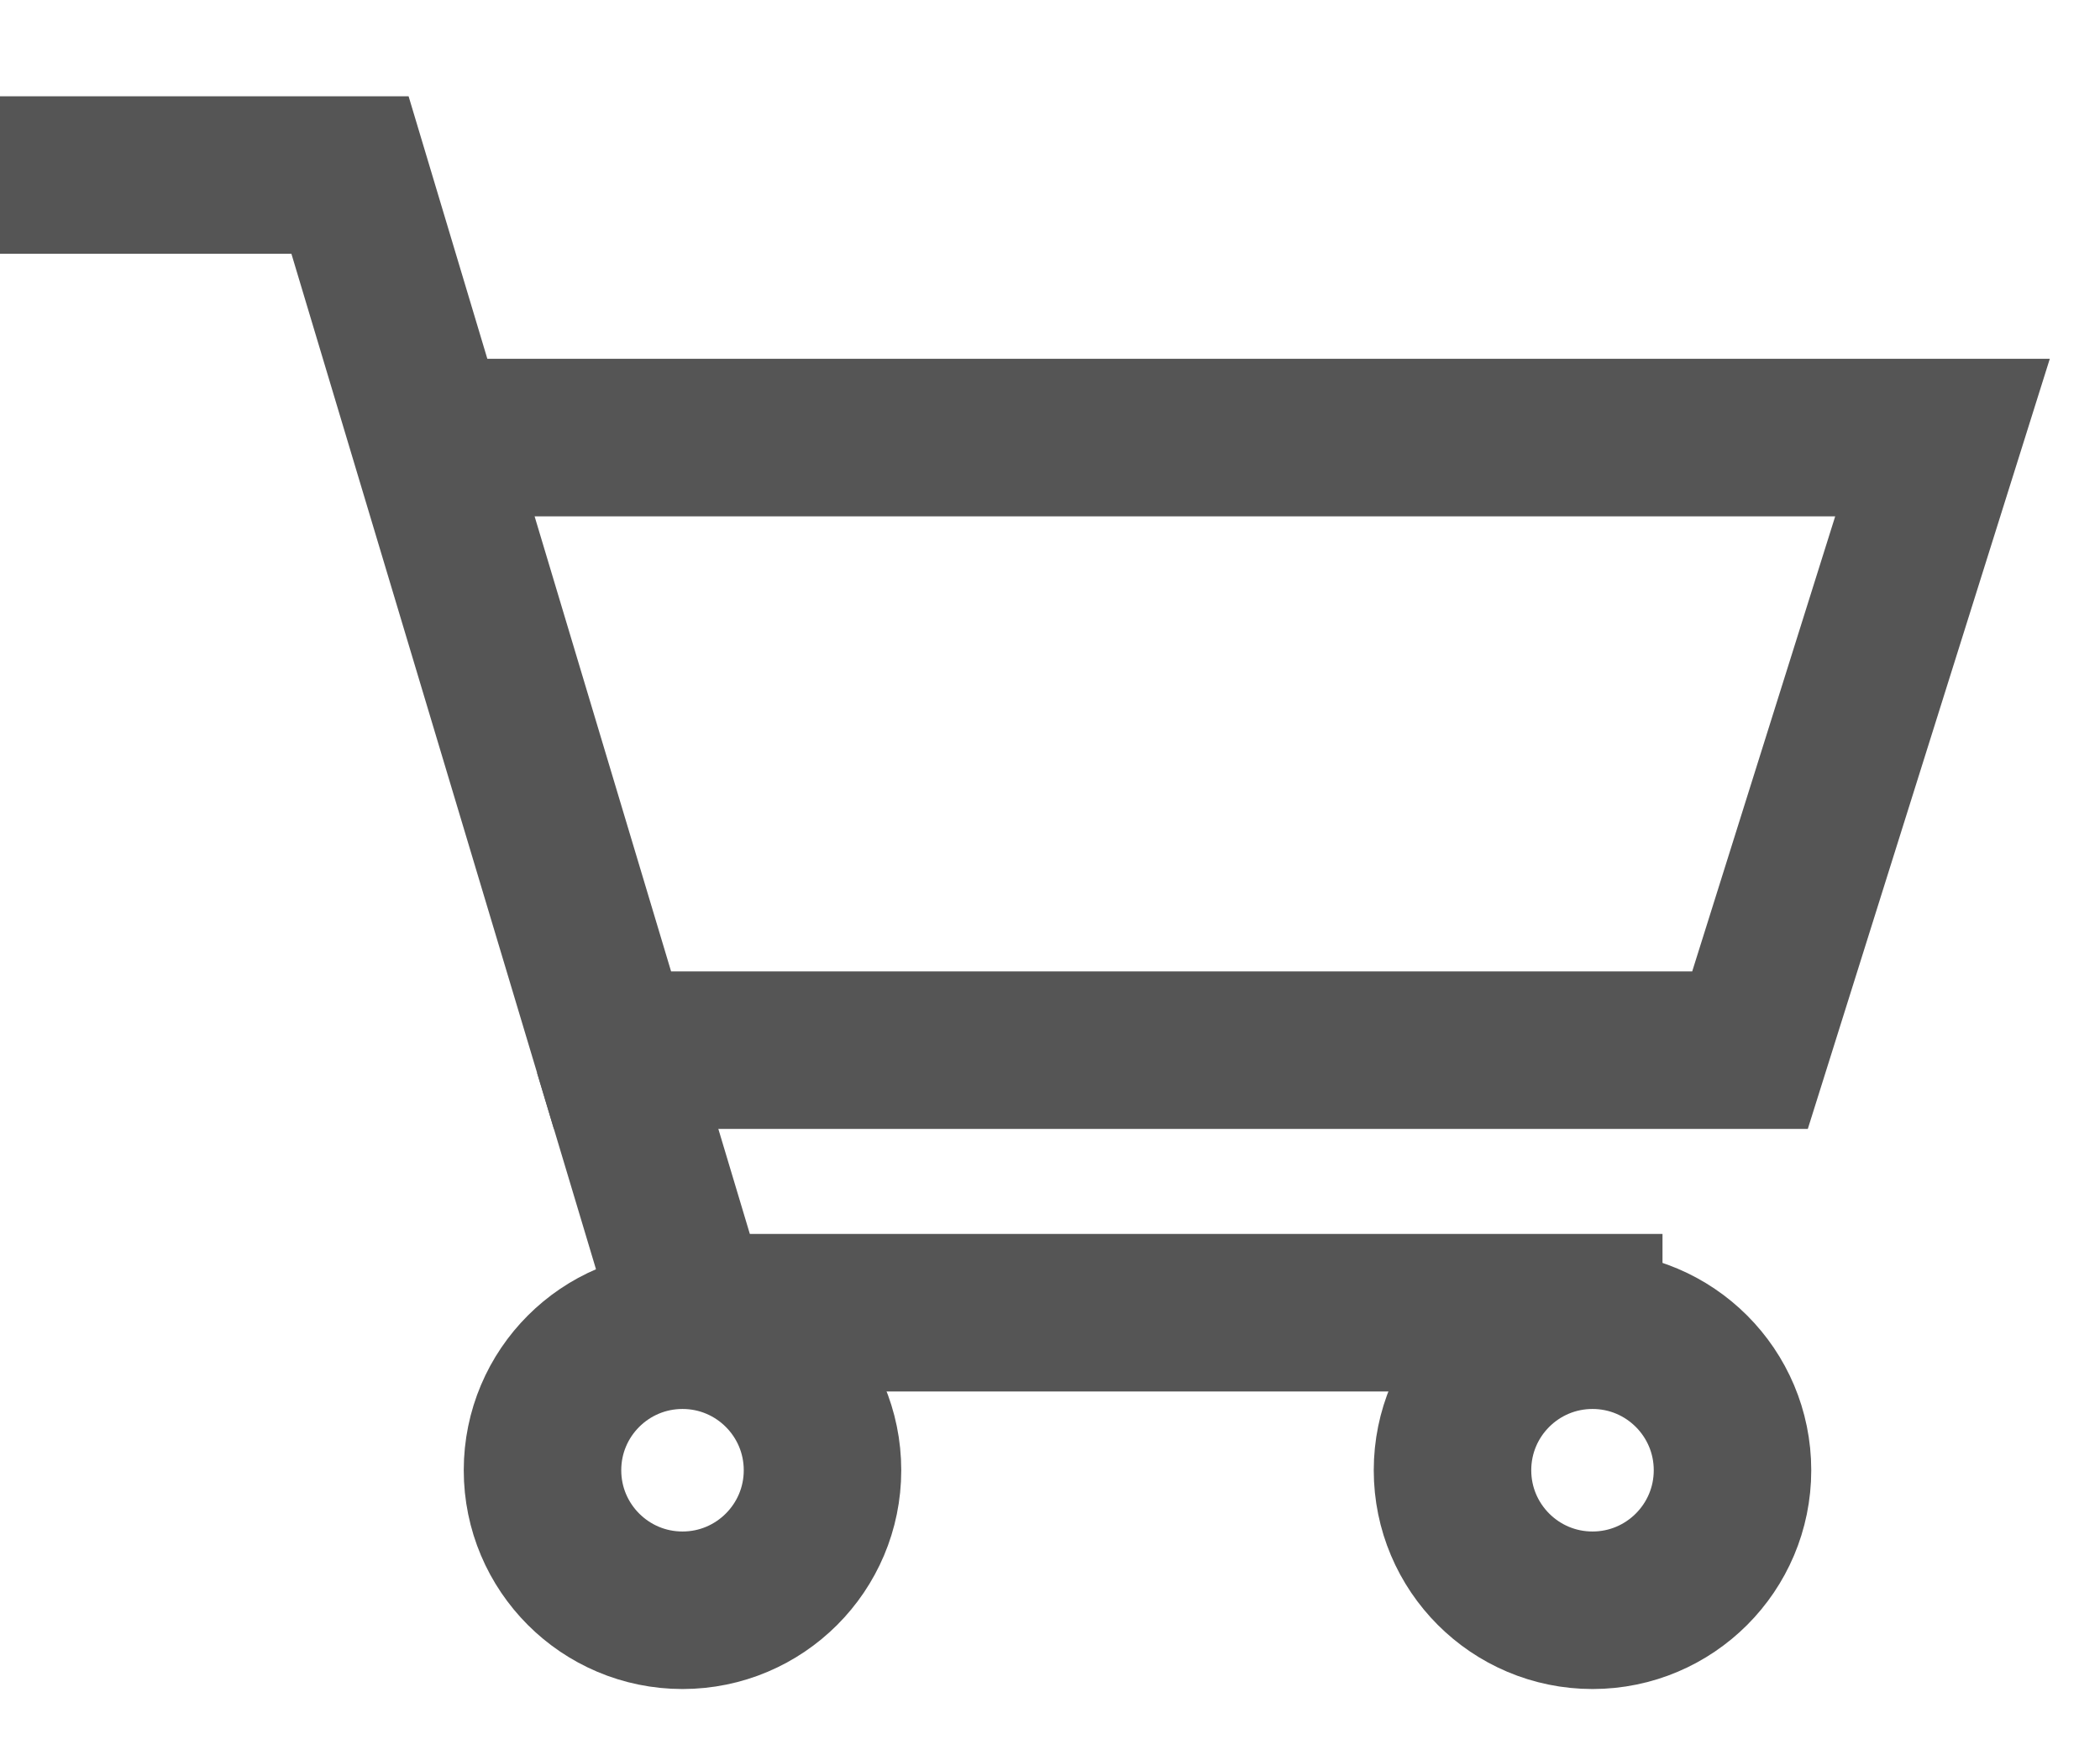
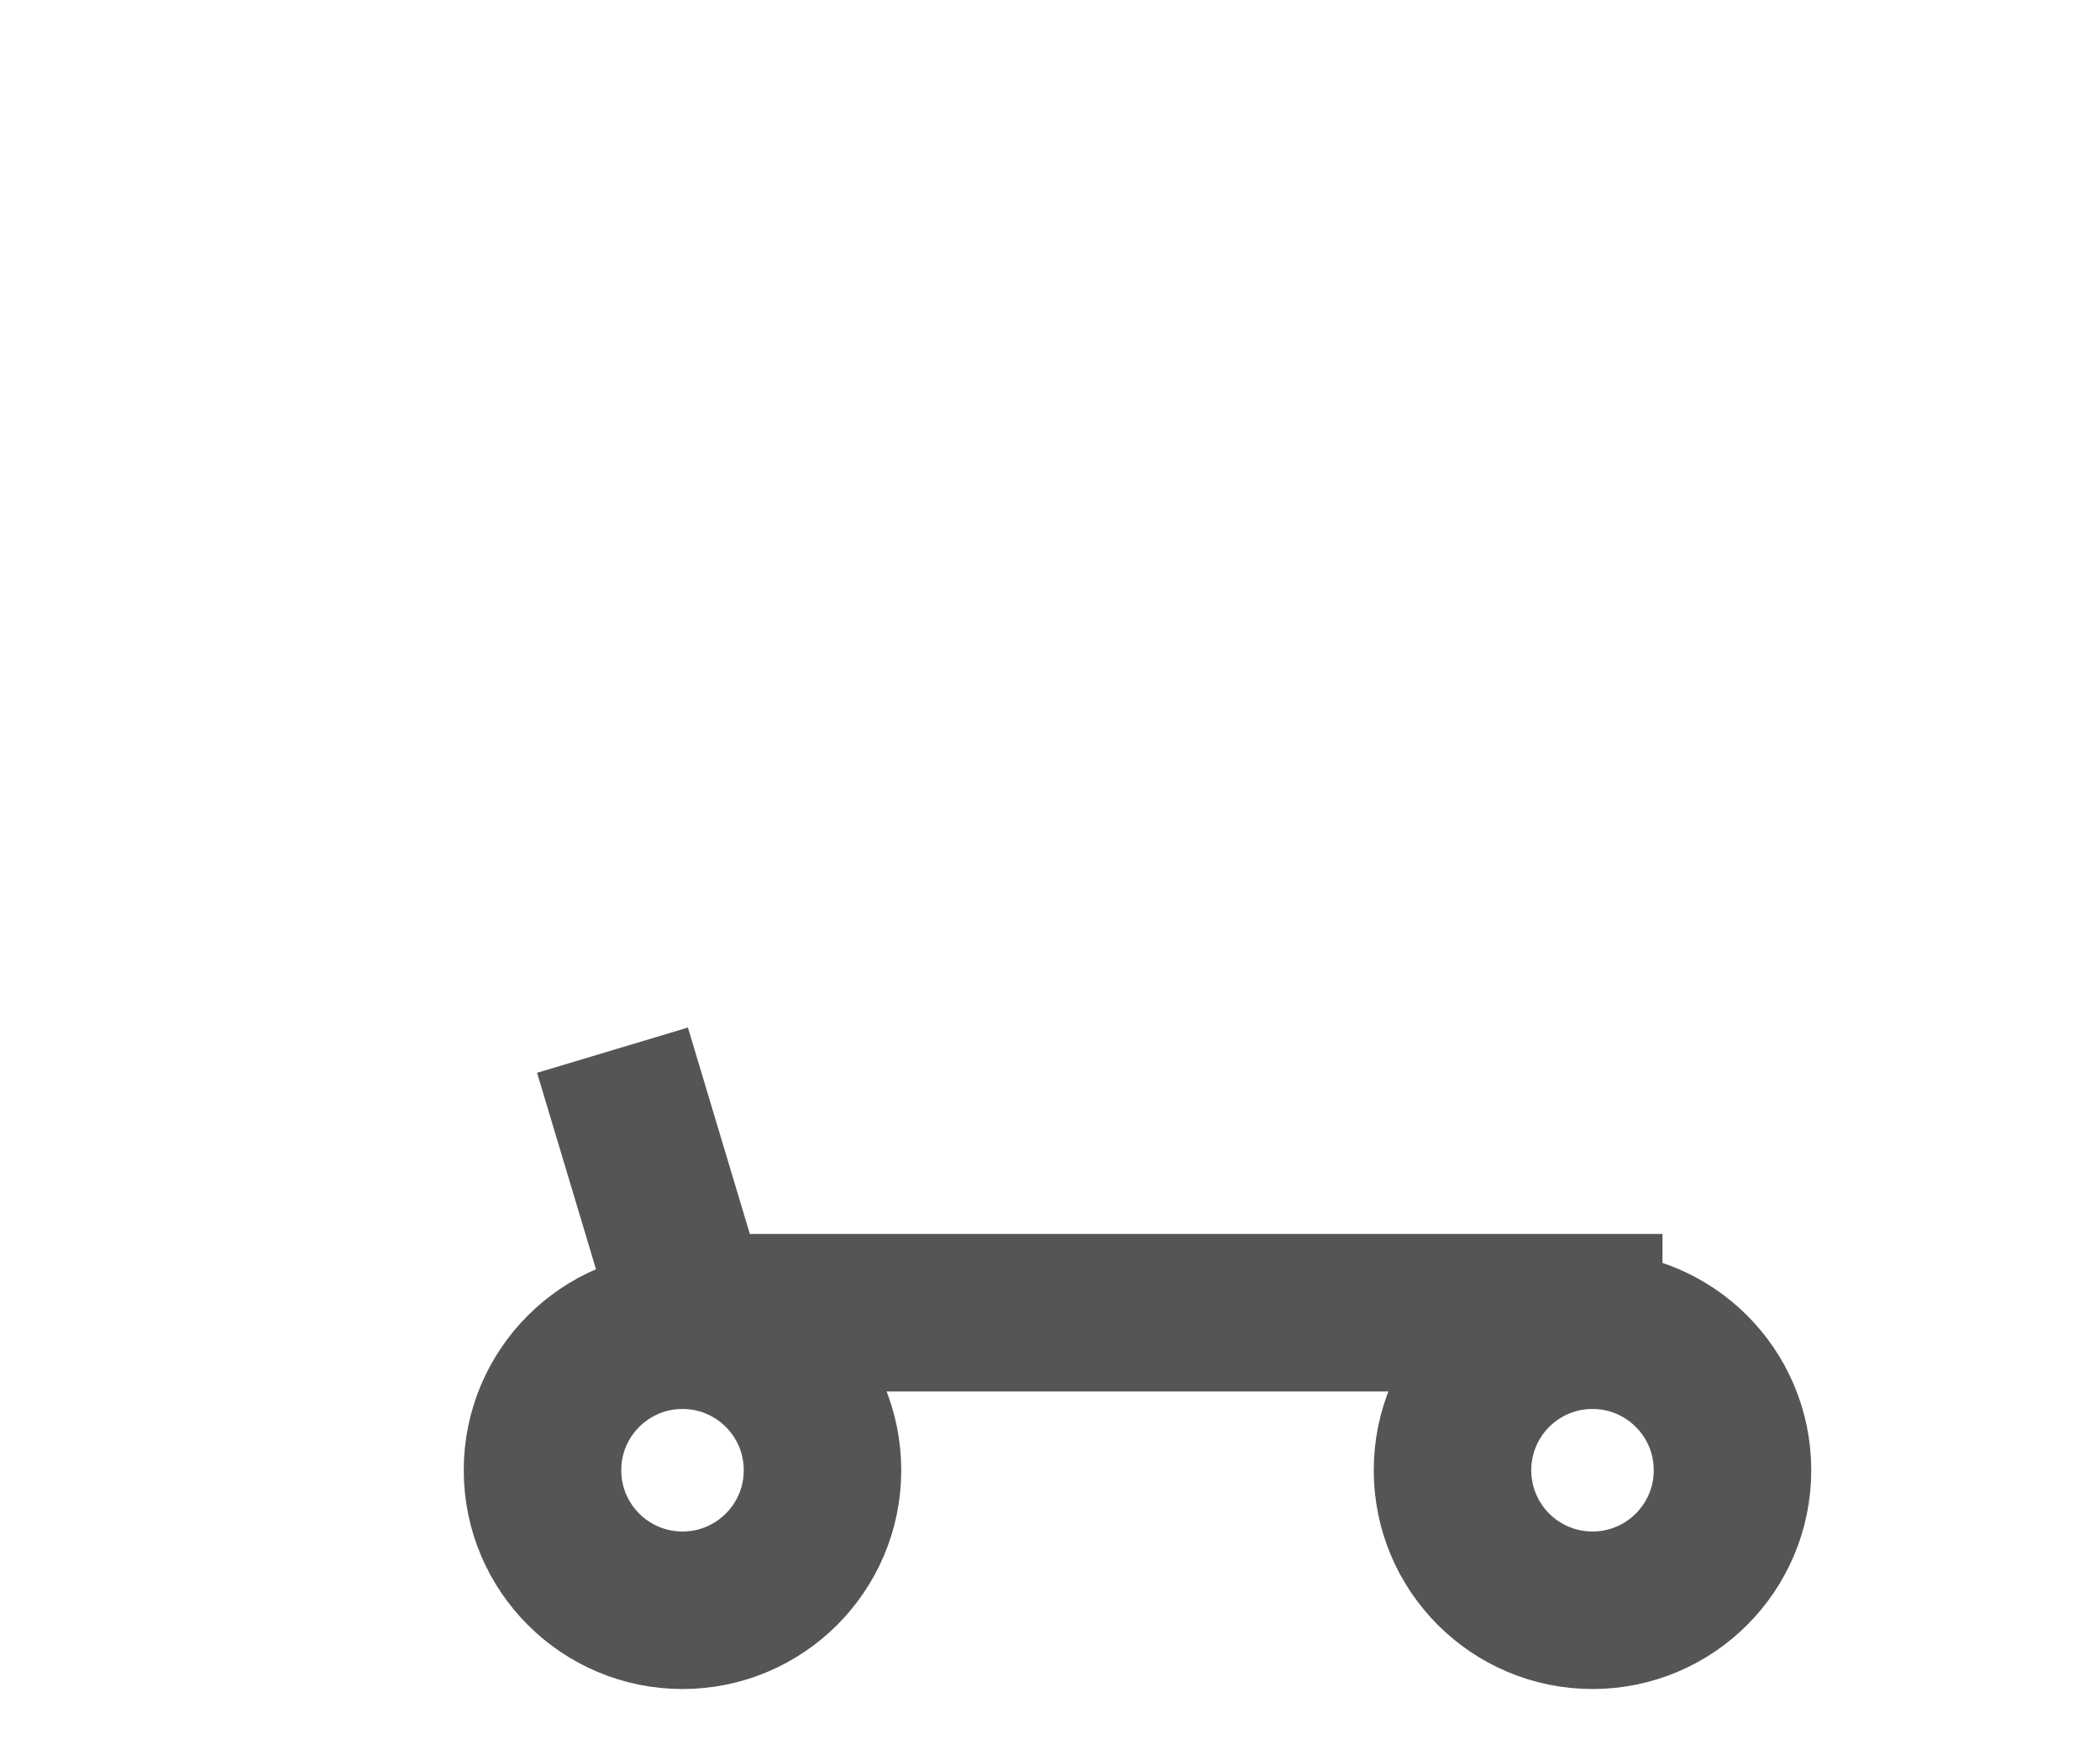
<svg xmlns="http://www.w3.org/2000/svg" width="24" height="20" viewBox="0 0 120 100">
  <def>
    <style>
            .defaultLine{
                stroke-width:9;
                stroke: #555;
                fill:none;
            }

        </style>
  </def>
-   <path class="defaultLine" d="M0 10 L20 10 L35 60 L100 60 L111 25 L25 25 " />
  <path class="defaultLine" d="M35 60 L39.5 75 L95 75" />
  <circle class="defaultLine" cx="39" cy="84" r="8" />
  <circle class="defaultLine" cx="91" cy="84" r="8" />
</svg>